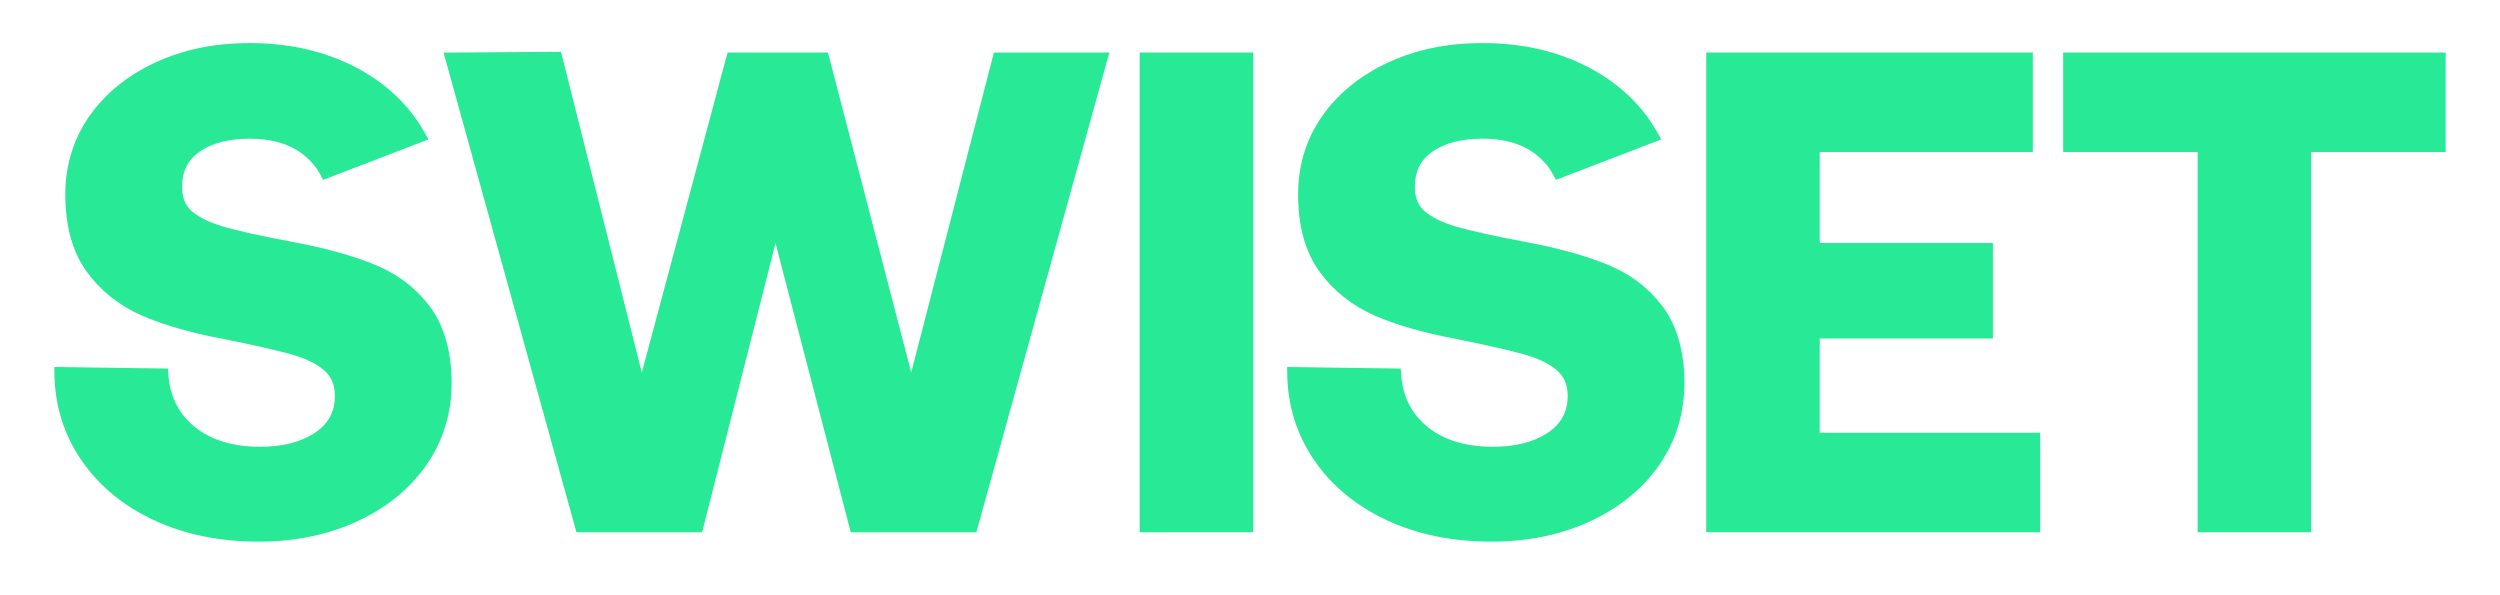
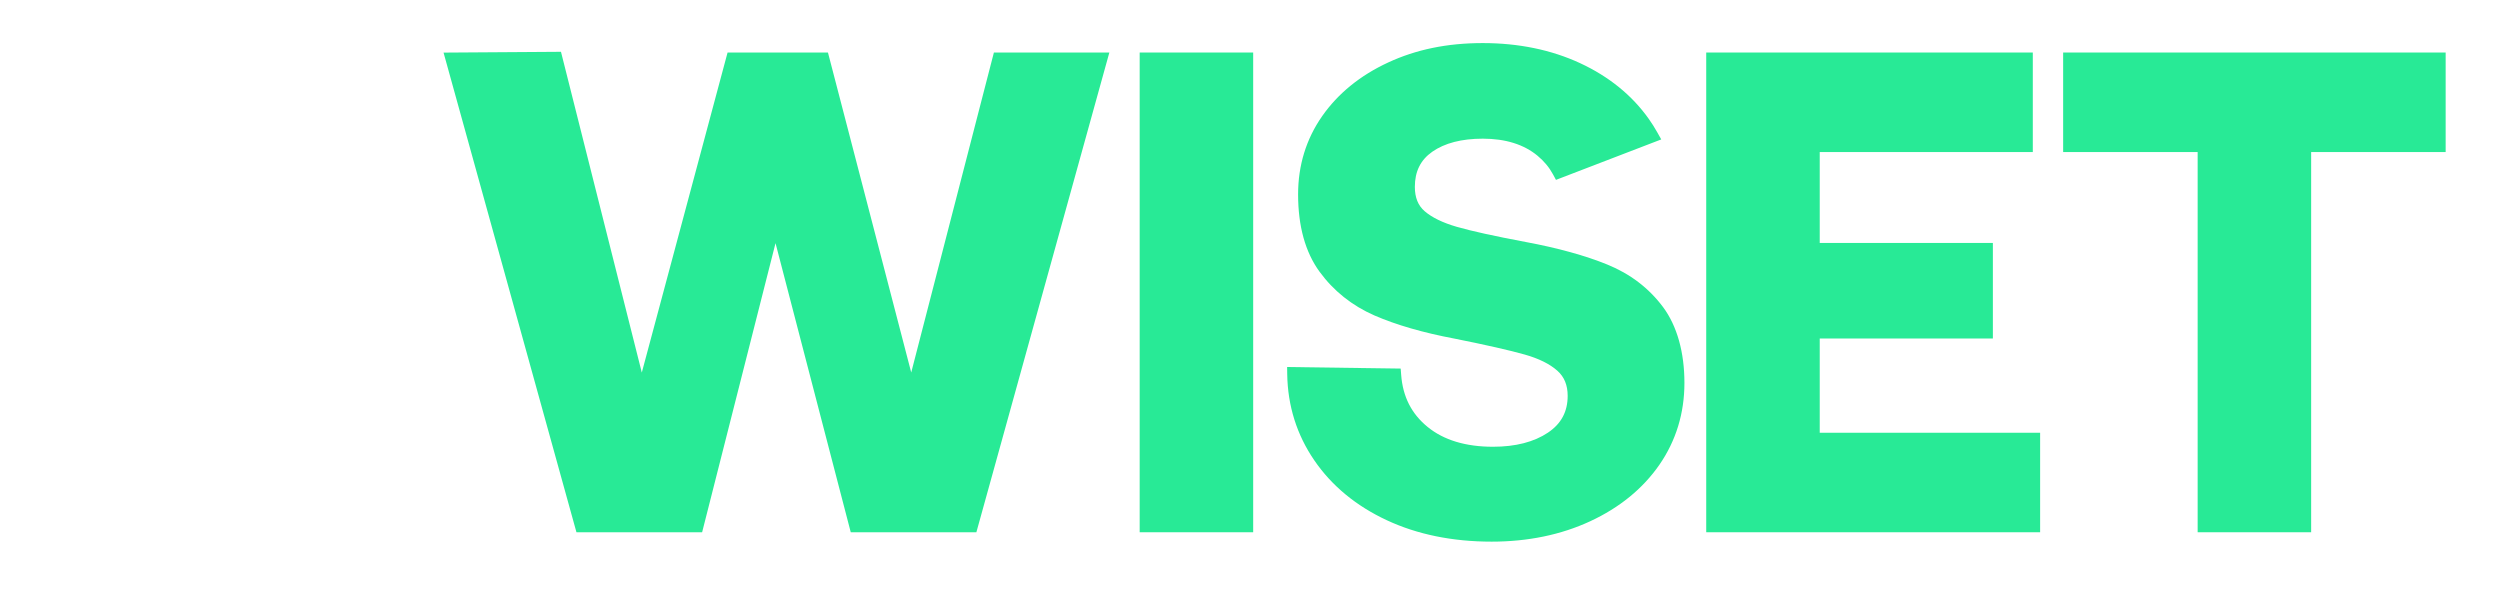
<svg xmlns="http://www.w3.org/2000/svg" id="Capa_1" data-name="Capa 1" viewBox="0 0 1000 238">
  <defs>
    <style>      .cls-1 {        fill: #28ea96;      }    </style>
  </defs>
-   <path class="cls-1" d="M172.06,122.78c-5.65-7.56-13.15-13.27-22.28-16.97-8.82-3.59-19.81-6.63-32.66-9.02-12.37-2.32-21.63-4.36-27.52-6.06-5.58-1.61-9.91-3.71-12.85-6.24-2.65-2.28-3.93-5.47-3.93-9.75,0-6.17,2.28-10.76,6.98-14.05,4.95-3.46,11.74-5.22,20.19-5.22,9.08,0,16.45,2.3,21.92,6.84,2.6,2.16,4.69,4.68,6.2,7.49l1.16,2.15,2.28-.88h0s36.83-14.15,36.83-14.15h0s3-1.15,3-1.15l-1.57-2.8c-1.04-1.87-2.2-3.69-3.43-5.43-6.69-9.43-15.94-16.94-27.51-22.3-11.47-5.31-24.55-8.01-38.89-8.01s-26.68,2.6-37.79,7.74c-11.21,5.18-20.1,12.41-26.44,21.48-6.39,9.15-9.63,19.67-9.63,31.29,0,12.71,2.88,23.11,8.56,30.91,5.63,7.72,13.02,13.61,21.97,17.53,8.75,3.8,19.58,6.93,32.16,9.29,12.63,2.53,22.03,4.67,27.96,6.35,5.65,1.6,10.05,3.78,13.07,6.48,2.76,2.46,4.11,5.75,4.11,10.04,0,6.34-2.58,11.15-7.88,14.71-5.59,3.75-12.99,5.65-22.01,5.65-10.91,0-19.71-2.67-26.15-7.94-6.44-5.26-9.89-12.06-10.56-20.79l-.19-2.54-45.43-.62.04,2.86c.19,12.66,3.83,24.26,10.84,34.48,6.97,10.18,16.74,18.24,29.03,23.96,12.18,5.68,26.27,8.55,41.89,8.55,14.5,0,27.76-2.74,39.42-8.15,11.74-5.44,21.06-13.04,27.68-22.59,6.65-9.61,10.02-20.64,10.02-32.76s-2.89-22.75-8.6-30.4h0Z" />
  <path class="cls-1" d="M665.18,122.78c-5.65-7.56-13.15-13.27-22.28-16.97-8.82-3.59-19.81-6.63-32.66-9.02-12.37-2.32-21.63-4.36-27.52-6.06-5.58-1.61-9.91-3.71-12.85-6.24-2.65-2.28-3.93-5.47-3.93-9.75,0-6.17,2.28-10.76,6.98-14.05,4.95-3.46,11.74-5.22,20.19-5.22,9.08,0,16.45,2.3,21.92,6.84,2.6,2.16,4.69,4.68,6.2,7.49l1.16,2.15,2.28-.88h0s36.83-14.15,36.83-14.15h0s3-1.15,3-1.15l-1.57-2.8c-1.04-1.87-2.2-3.69-3.43-5.43-6.69-9.43-15.94-16.94-27.51-22.3-11.47-5.31-24.55-8.01-38.89-8.01s-26.68,2.6-37.79,7.74c-11.21,5.18-20.1,12.41-26.44,21.48-6.39,9.15-9.63,19.67-9.63,31.29,0,12.71,2.88,23.11,8.56,30.91,5.63,7.72,13.02,13.61,21.97,17.53,8.75,3.8,19.58,6.93,32.16,9.29,12.63,2.53,22.03,4.67,27.96,6.35,5.65,1.6,10.05,3.78,13.07,6.48,2.76,2.46,4.11,5.75,4.11,10.04,0,6.34-2.58,11.15-7.88,14.71-5.59,3.75-12.99,5.65-22.01,5.65-10.91,0-19.71-2.67-26.15-7.94-6.44-5.26-9.89-12.06-10.56-20.79l-.19-2.54-45.43-.62.04,2.86c.19,12.66,3.83,24.26,10.84,34.48,6.97,10.18,16.74,18.24,29.03,23.96,12.18,5.68,26.27,8.55,41.89,8.55,14.5,0,27.76-2.74,39.42-8.15,11.74-5.44,21.06-13.04,27.68-22.59,6.65-9.61,10.02-20.64,10.02-32.76s-2.89-22.75-8.6-30.4h0Z" />
  <polygon class="cls-1" points="364.49 149 331.18 21.01 291.03 21.01 256.72 149.02 224.39 20.72 177.42 21.04 230.58 212.9 280.85 212.9 310.21 97.26 340.3 212.9 390.55 212.9 443.74 21.01 397.56 21.01 364.49 149" />
  <rect class="cls-1" x="455.87" y="21.01" width="45.4" height="191.89" />
  <polygon class="cls-1" points="727.89 135.4 797.15 135.4 797.15 97.18 727.89 97.18 727.89 60.82 813.12 60.82 813.12 21.01 682.49 21.01 682.49 212.9 816.05 212.9 816.05 173.1 727.89 173.1 727.89 135.4" />
  <polygon class="cls-1" points="825.26 21.01 825.26 60.82 879.06 60.82 879.06 212.9 924.46 212.9 924.46 60.82 978.26 60.82 978.26 21.01 825.26 21.01" />
</svg>